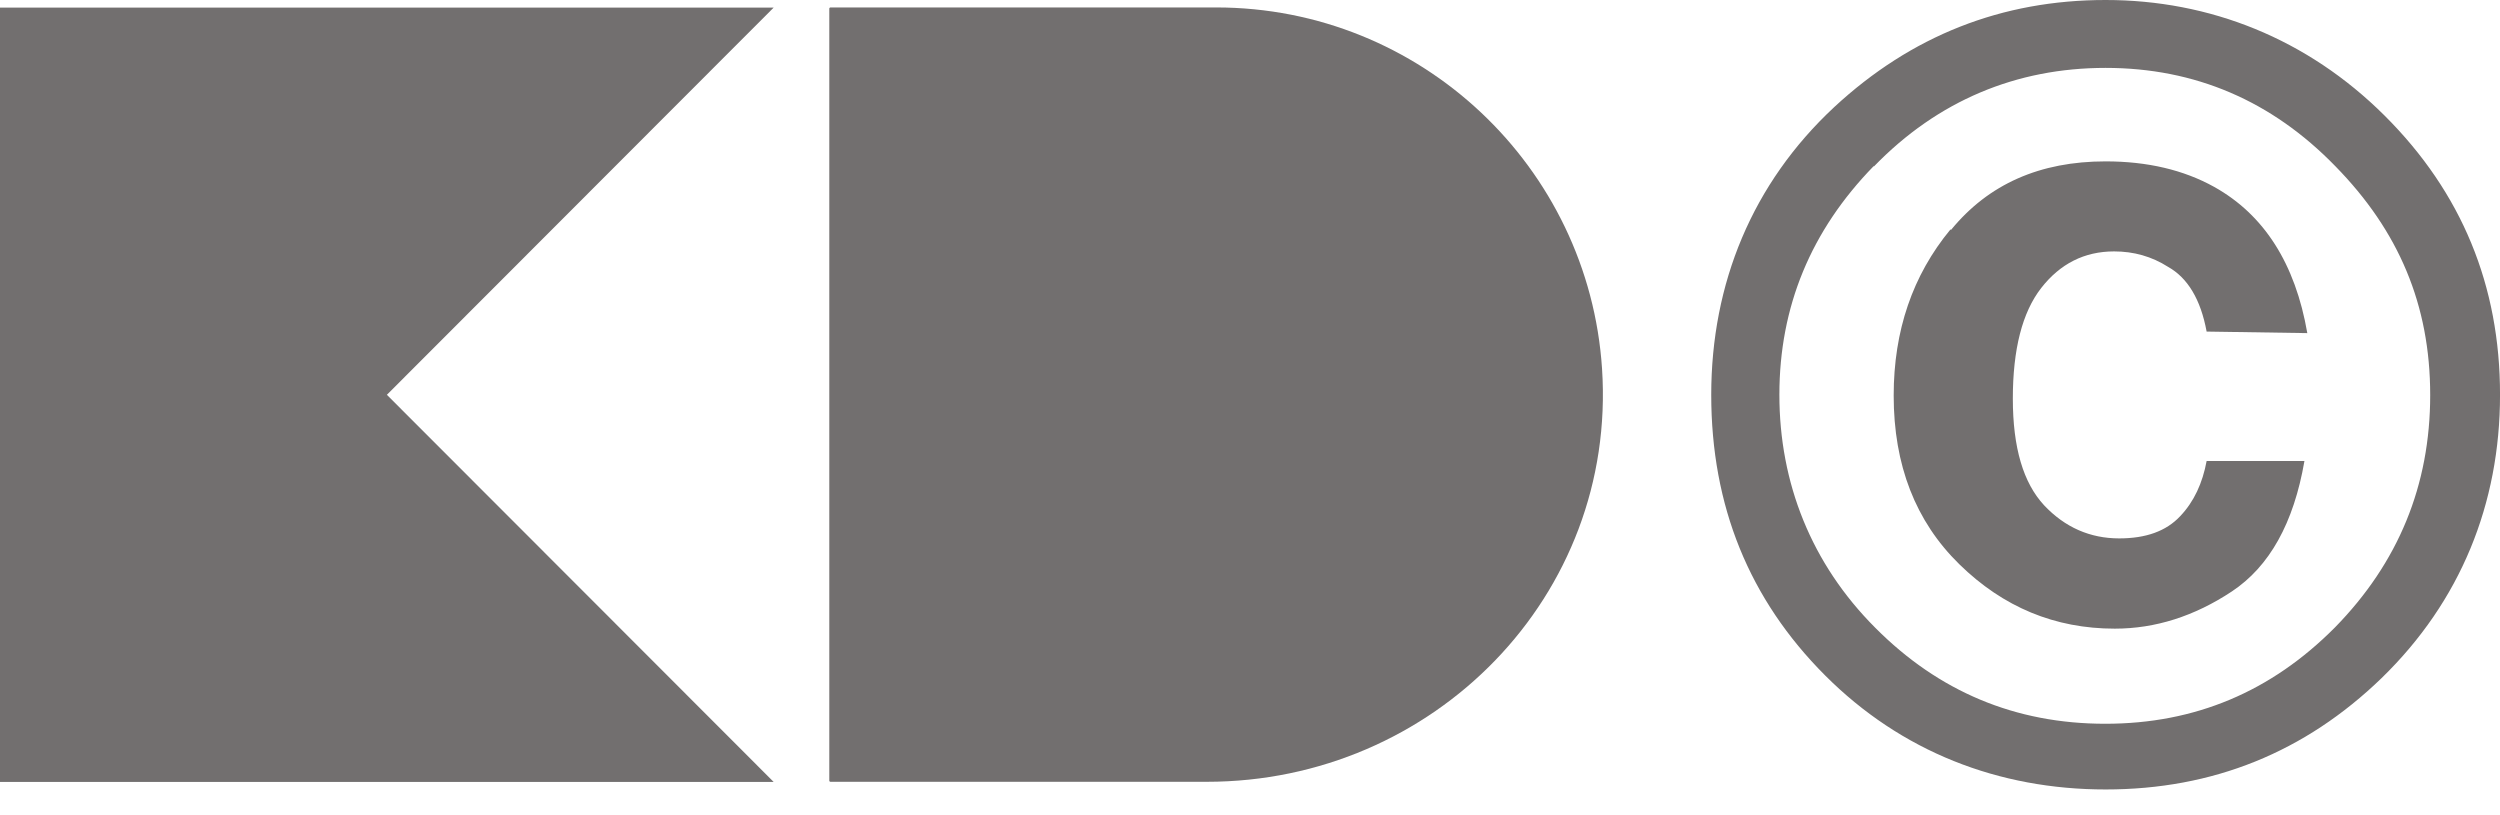
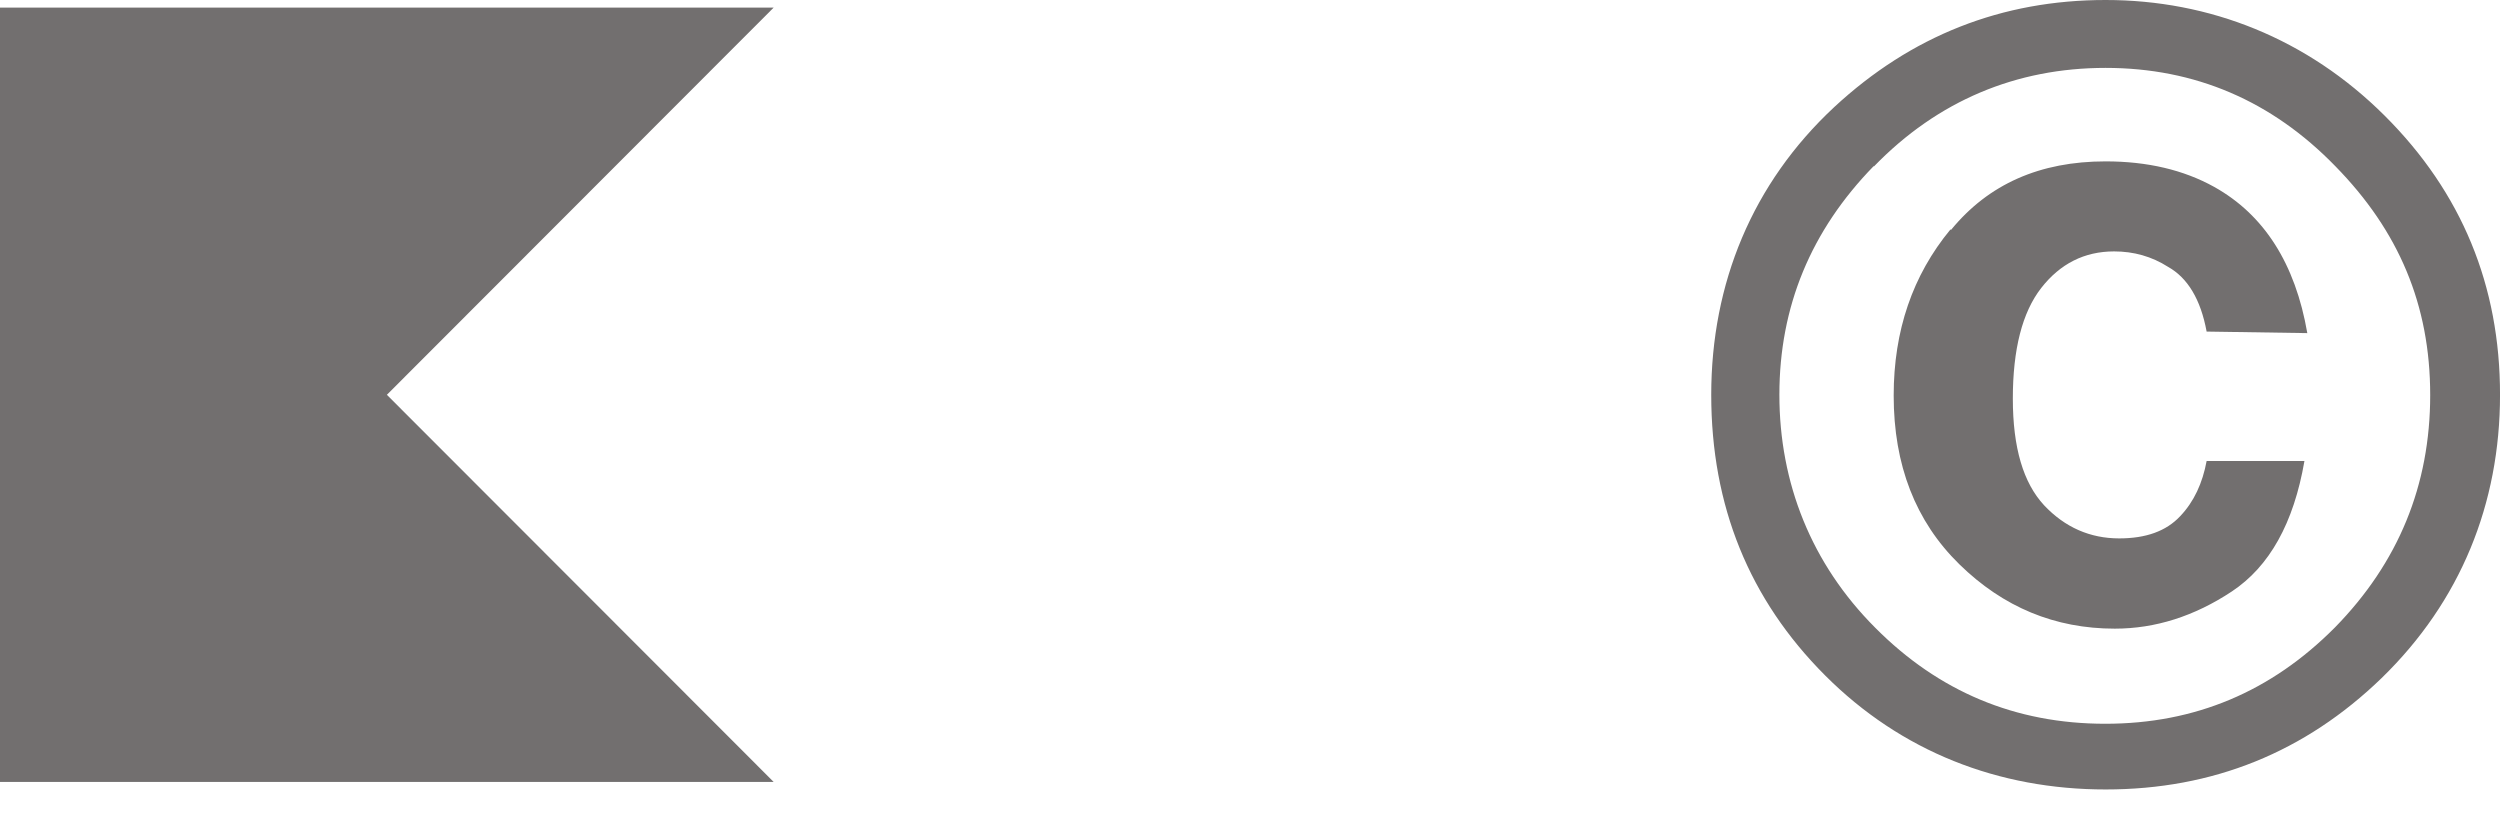
<svg xmlns="http://www.w3.org/2000/svg" fill="none" height="100%" overflow="visible" preserveAspectRatio="none" style="display: block;" viewBox="0 0 89 29" width="100%">
  <g clip-path="url(#clip0_0_204)" id="Layer_1">
    <path clip-rule="evenodd" d="M0 0.27V27.838H27.543L13.773 14.055L27.543 0.27H0Z" fill="#726F6F" fill-rule="evenodd" id="Vector" />
-     <path clip-rule="evenodd" d="M29.523 0.314V27.788C29.523 27.813 29.542 27.832 29.567 27.832H42.96C51.046 27.832 57.565 21.209 57.033 13.13C56.562 5.946 50.589 0.265 43.293 0.265H29.567C29.542 0.265 29.523 0.284 29.523 0.309V0.314Z" fill="#726F6F" fill-rule="evenodd" id="Vector_2" />
    <path d="M64.976 24.047C62.269 21.338 60.92 18.009 60.92 14.053C60.92 10.096 62.38 6.53 65.3 3.811C68.042 1.27 71.263 3.37241e-06 74.96 3.37241e-06C78.658 3.37241e-06 82.137 1.372 84.89 4.114C87.643 6.858 89.001 10.173 89.001 14.053C89.001 17.932 87.597 21.404 84.788 24.137C82.058 26.78 78.779 28.105 74.96 28.105C71.142 28.105 67.682 26.755 64.976 24.047ZM66.704 5.913C64.469 8.206 63.346 10.917 63.346 14.053C63.346 17.188 64.48 20.068 66.76 22.349C69.017 24.62 71.745 25.766 74.947 25.766C78.148 25.766 80.855 24.62 83.123 22.338C85.38 20.035 86.515 17.279 86.515 14.064C86.515 10.848 85.391 8.217 83.145 5.924C80.877 3.585 78.135 2.417 74.958 2.417C71.781 2.417 68.981 3.585 66.713 5.924L66.702 5.913H66.704ZM69.457 8.184C70.793 6.552 72.623 5.745 74.96 5.745C76.444 5.745 77.736 6.048 78.826 6.654C80.601 7.644 81.713 9.385 82.14 11.859L78.556 11.804C78.344 10.658 77.881 9.892 77.185 9.501C76.601 9.129 75.96 8.95 75.263 8.95C74.206 8.95 73.342 9.388 72.667 10.253C71.993 11.118 71.657 12.435 71.657 14.188C71.657 15.94 72.029 17.188 72.769 17.987C73.51 18.775 74.41 19.167 75.442 19.167C76.397 19.167 77.116 18.908 77.612 18.379C78.107 17.861 78.41 17.199 78.556 16.411H82.038C81.656 18.627 80.791 20.167 79.456 21.054C78.118 21.941 76.725 22.38 75.288 22.38C73.155 22.38 71.313 21.616 69.752 20.087C68.191 18.558 67.415 16.557 67.415 14.083C67.415 11.768 68.089 9.801 69.435 8.17L69.457 8.181V8.184Z" fill="#726F6F" id="Vector_3" />
  </g>
  <defs>
    <clipPath id="clip0_0_204">
      <rect fill="white" height="28.105" width="89" />
    </clipPath>
  </defs>
</svg>